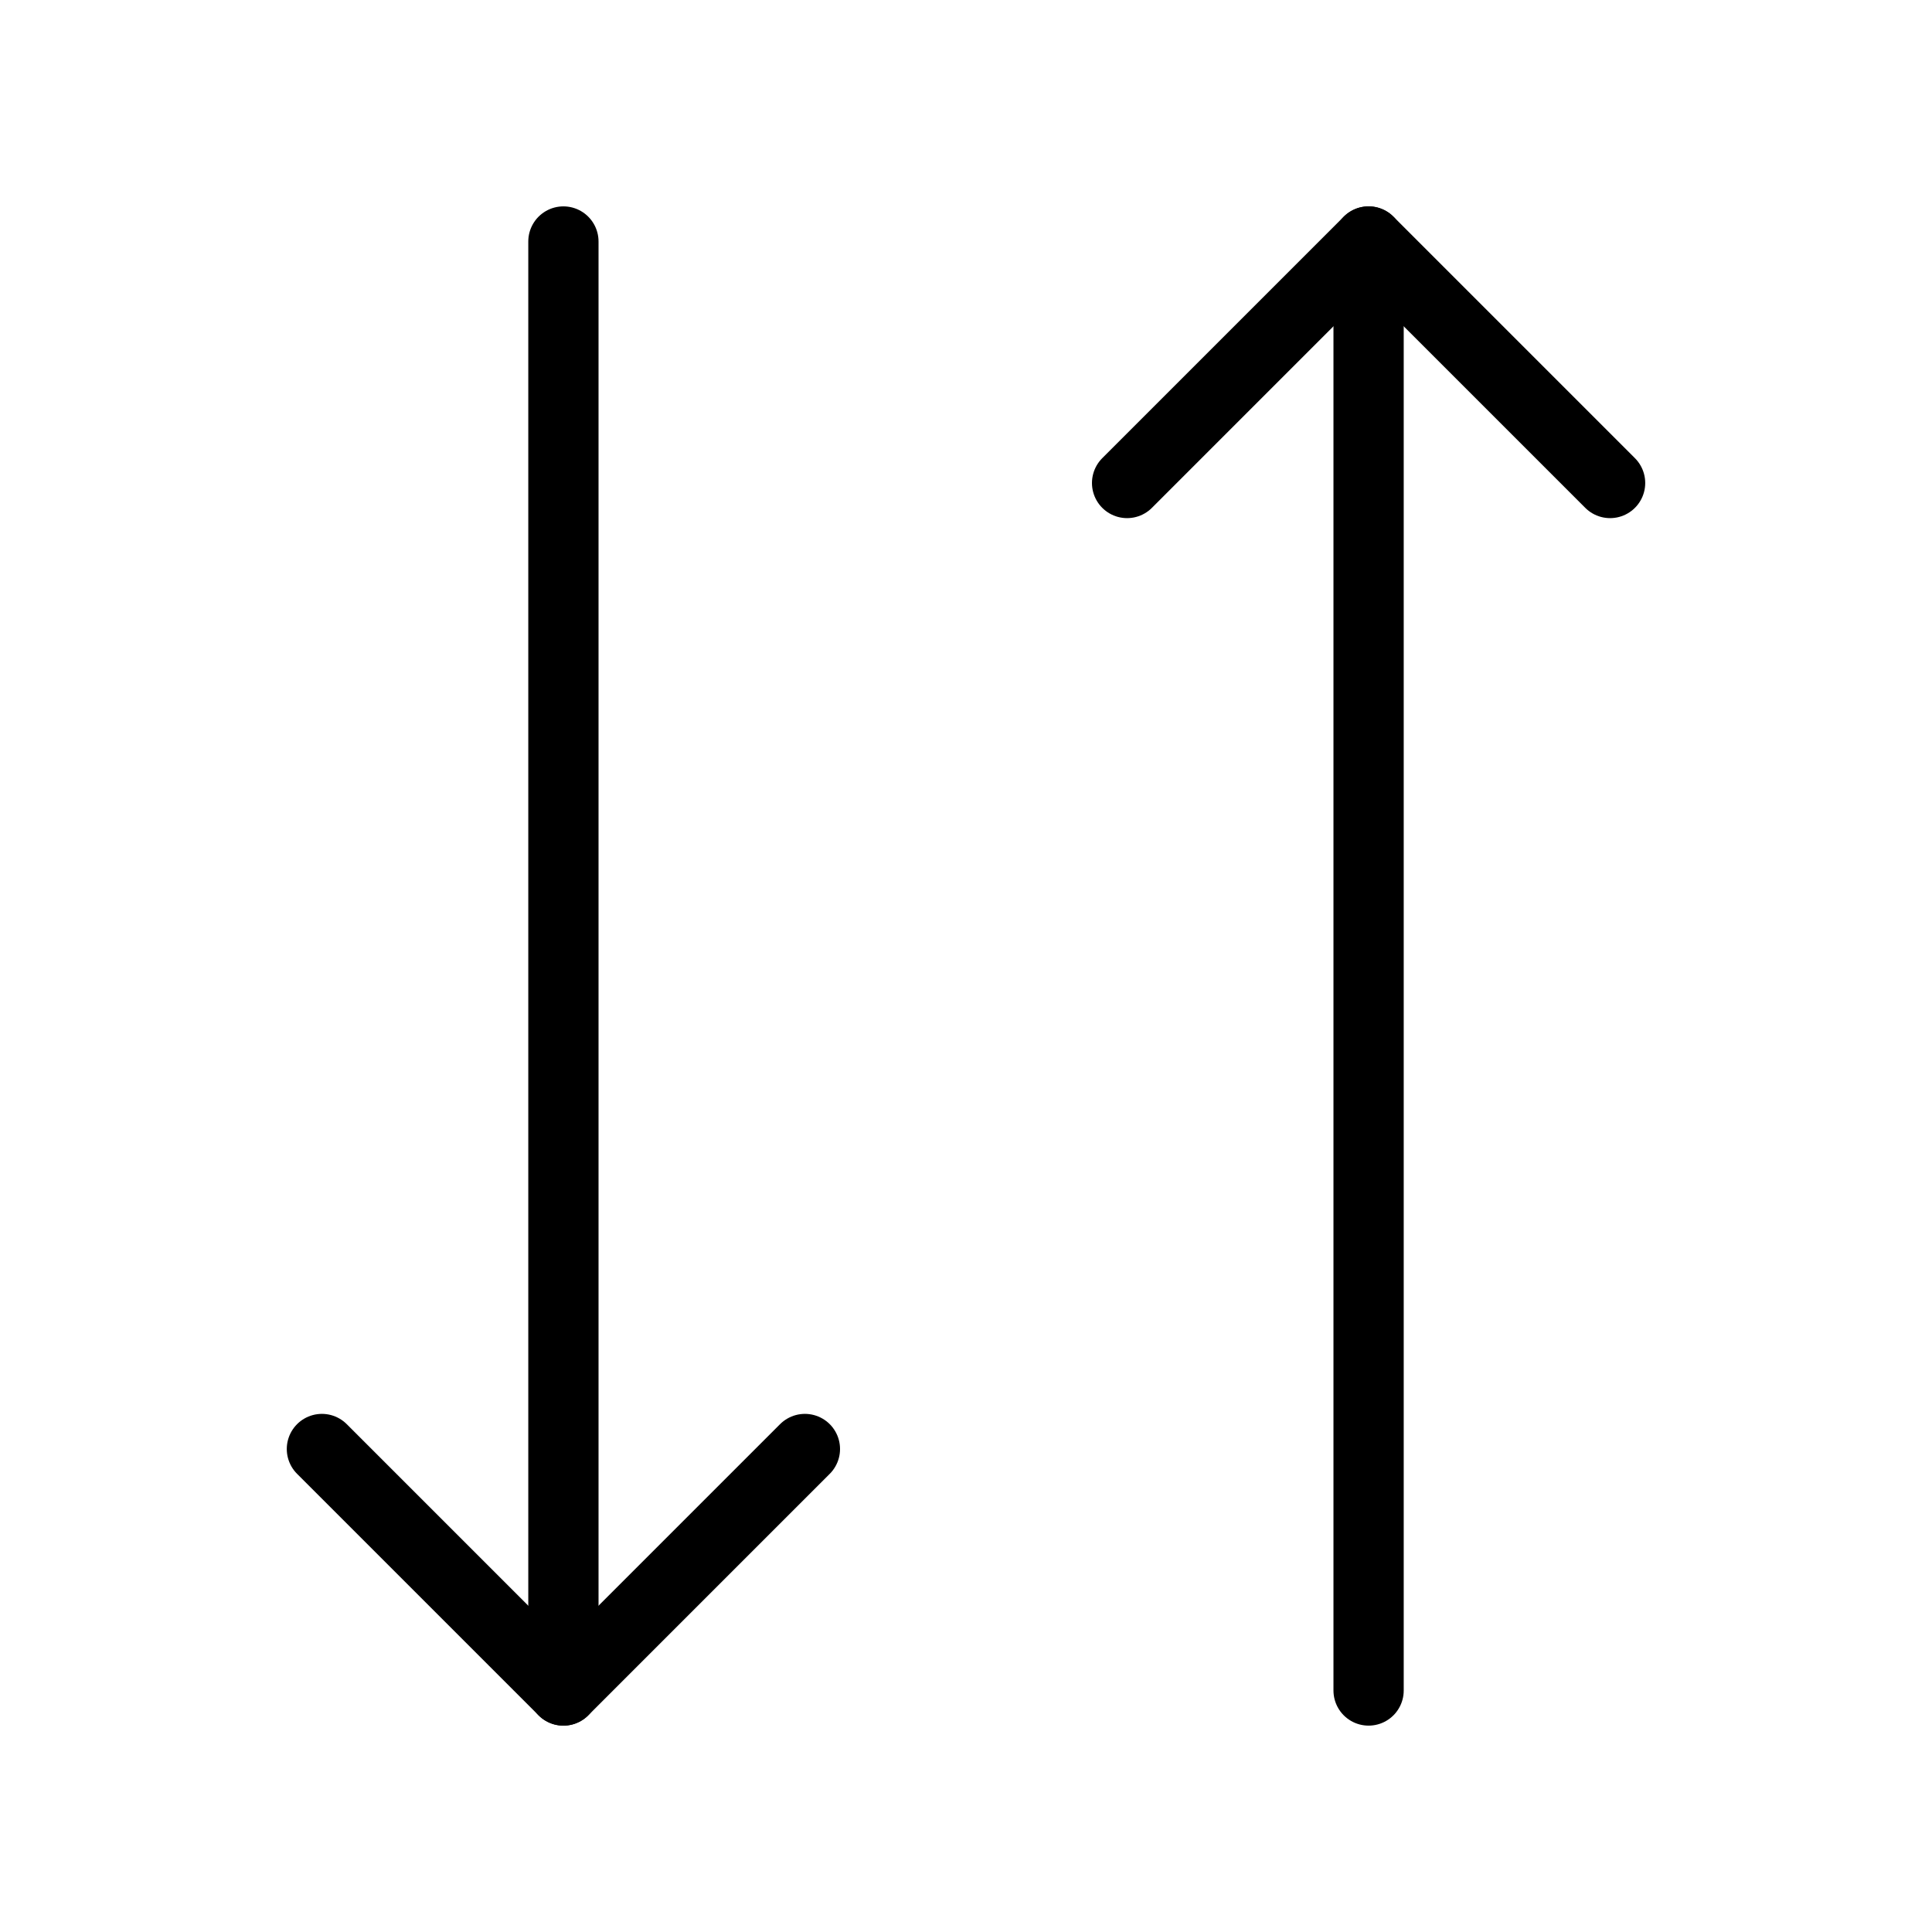
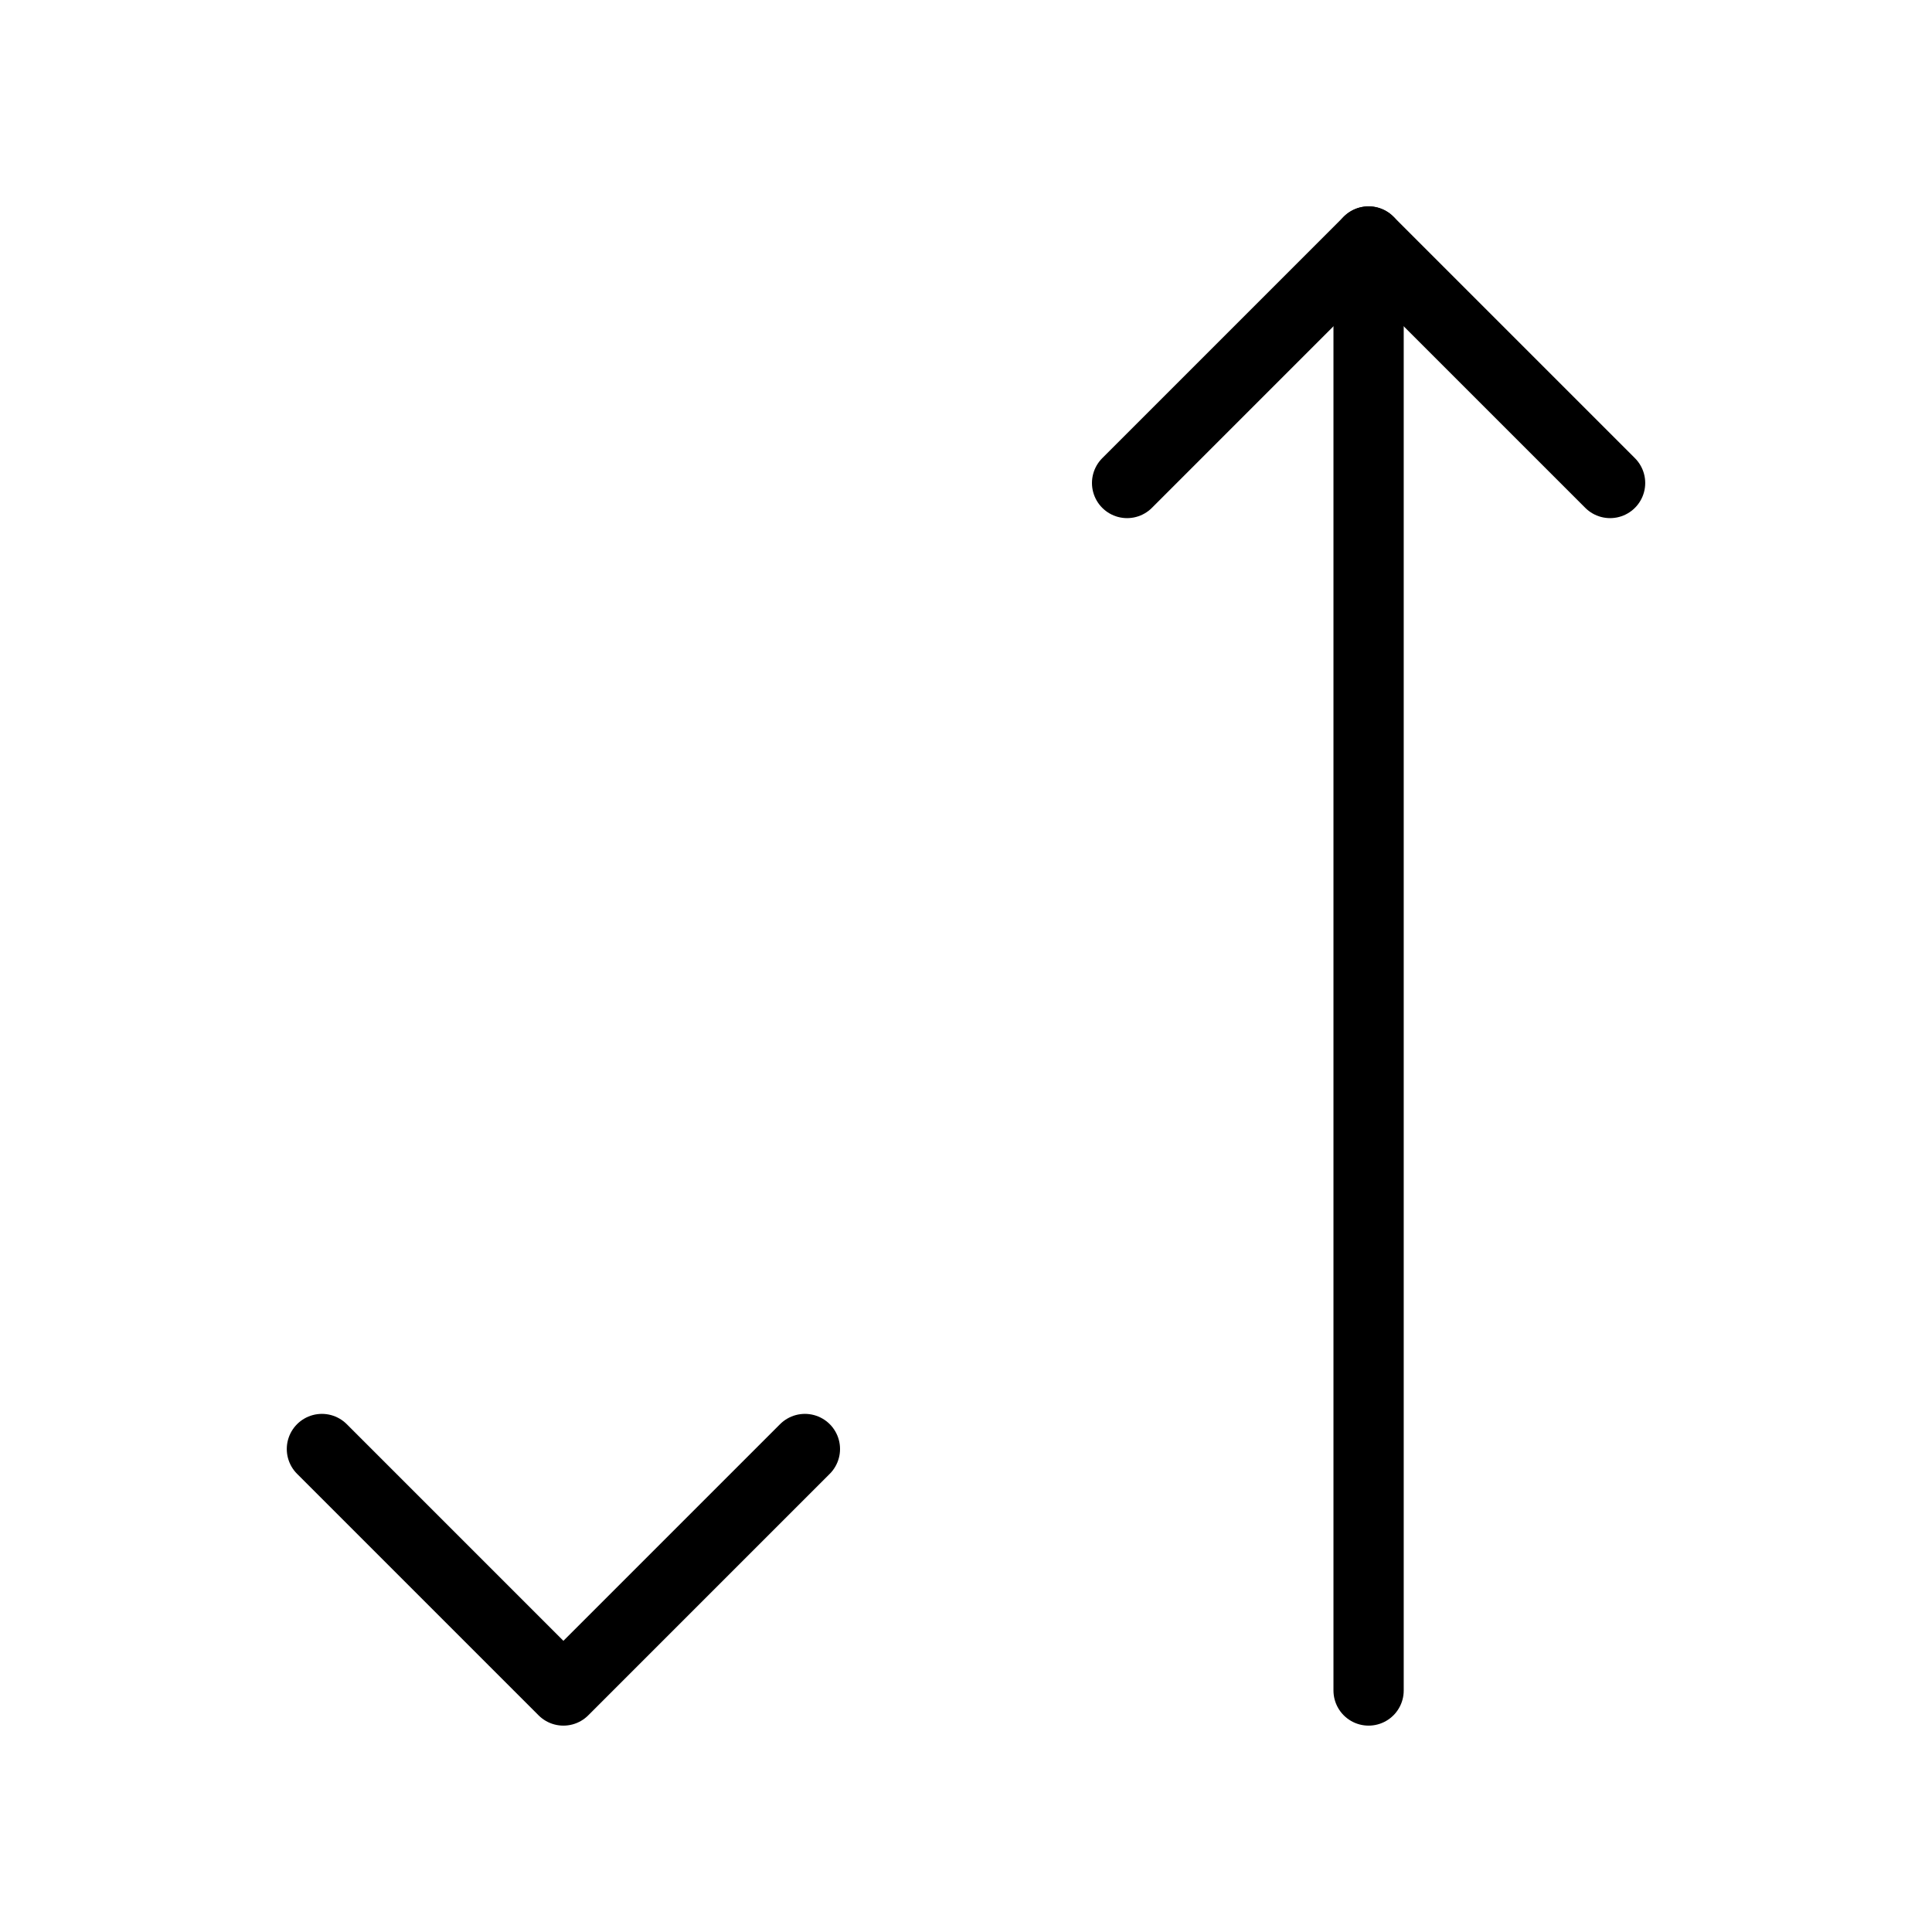
<svg xmlns="http://www.w3.org/2000/svg" width="55" height="55" viewBox="0 0 55 55" fill="none">
  <g clip-path="url(#clip0_1977_153)">
    <path d="M38.961 6.875V48.125" stroke="black" stroke-width="2" stroke-linecap="round" stroke-linejoin="round" />
    <path d="M22.914 41.25L16.039 48.125L9.164 41.25" stroke="black" stroke-width="2" stroke-linecap="round" stroke-linejoin="round" />
-     <path d="M16.039 48.125V6.875" stroke="black" stroke-width="2" stroke-linecap="round" stroke-linejoin="round" />
    <path d="M45.836 13.75L38.961 6.875L32.086 13.75" stroke="black" stroke-width="2" stroke-linecap="round" stroke-linejoin="round" />
  </g>
  <defs>
    <clipPath id="clip0_1977_153">
      <rect width="55" height="55" fill="white" />
    </clipPath>
  </defs>
</svg>